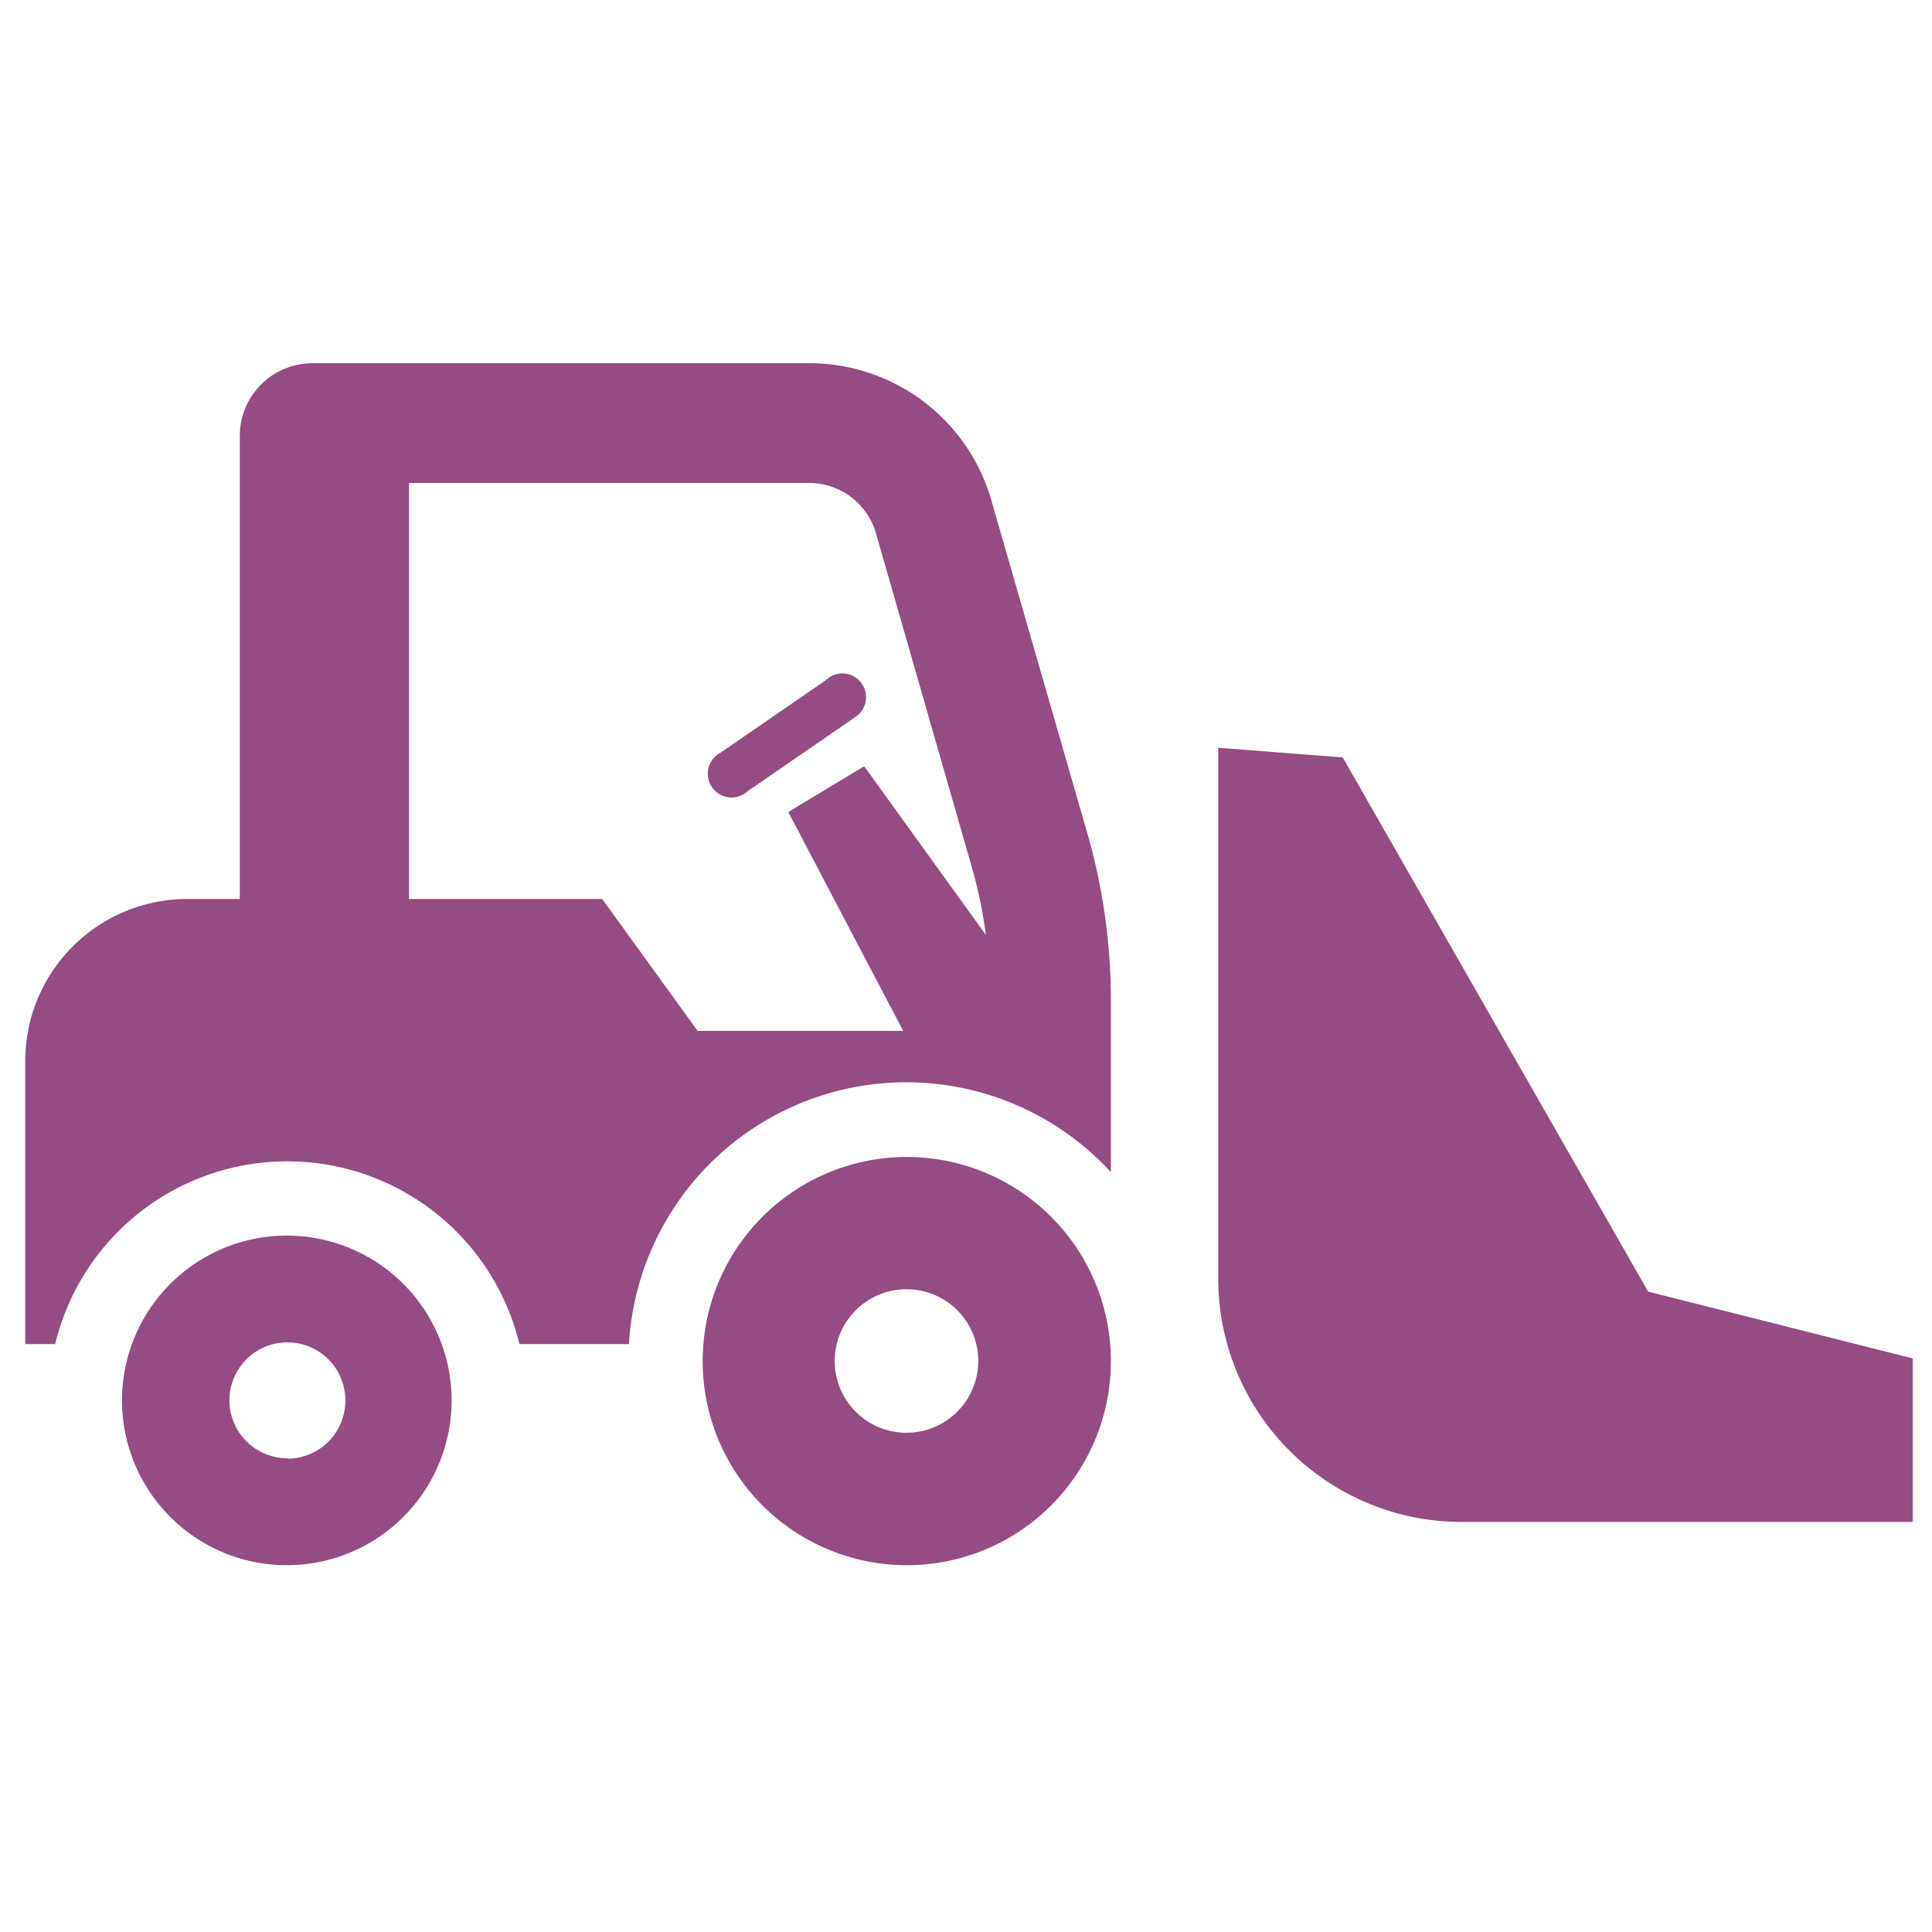
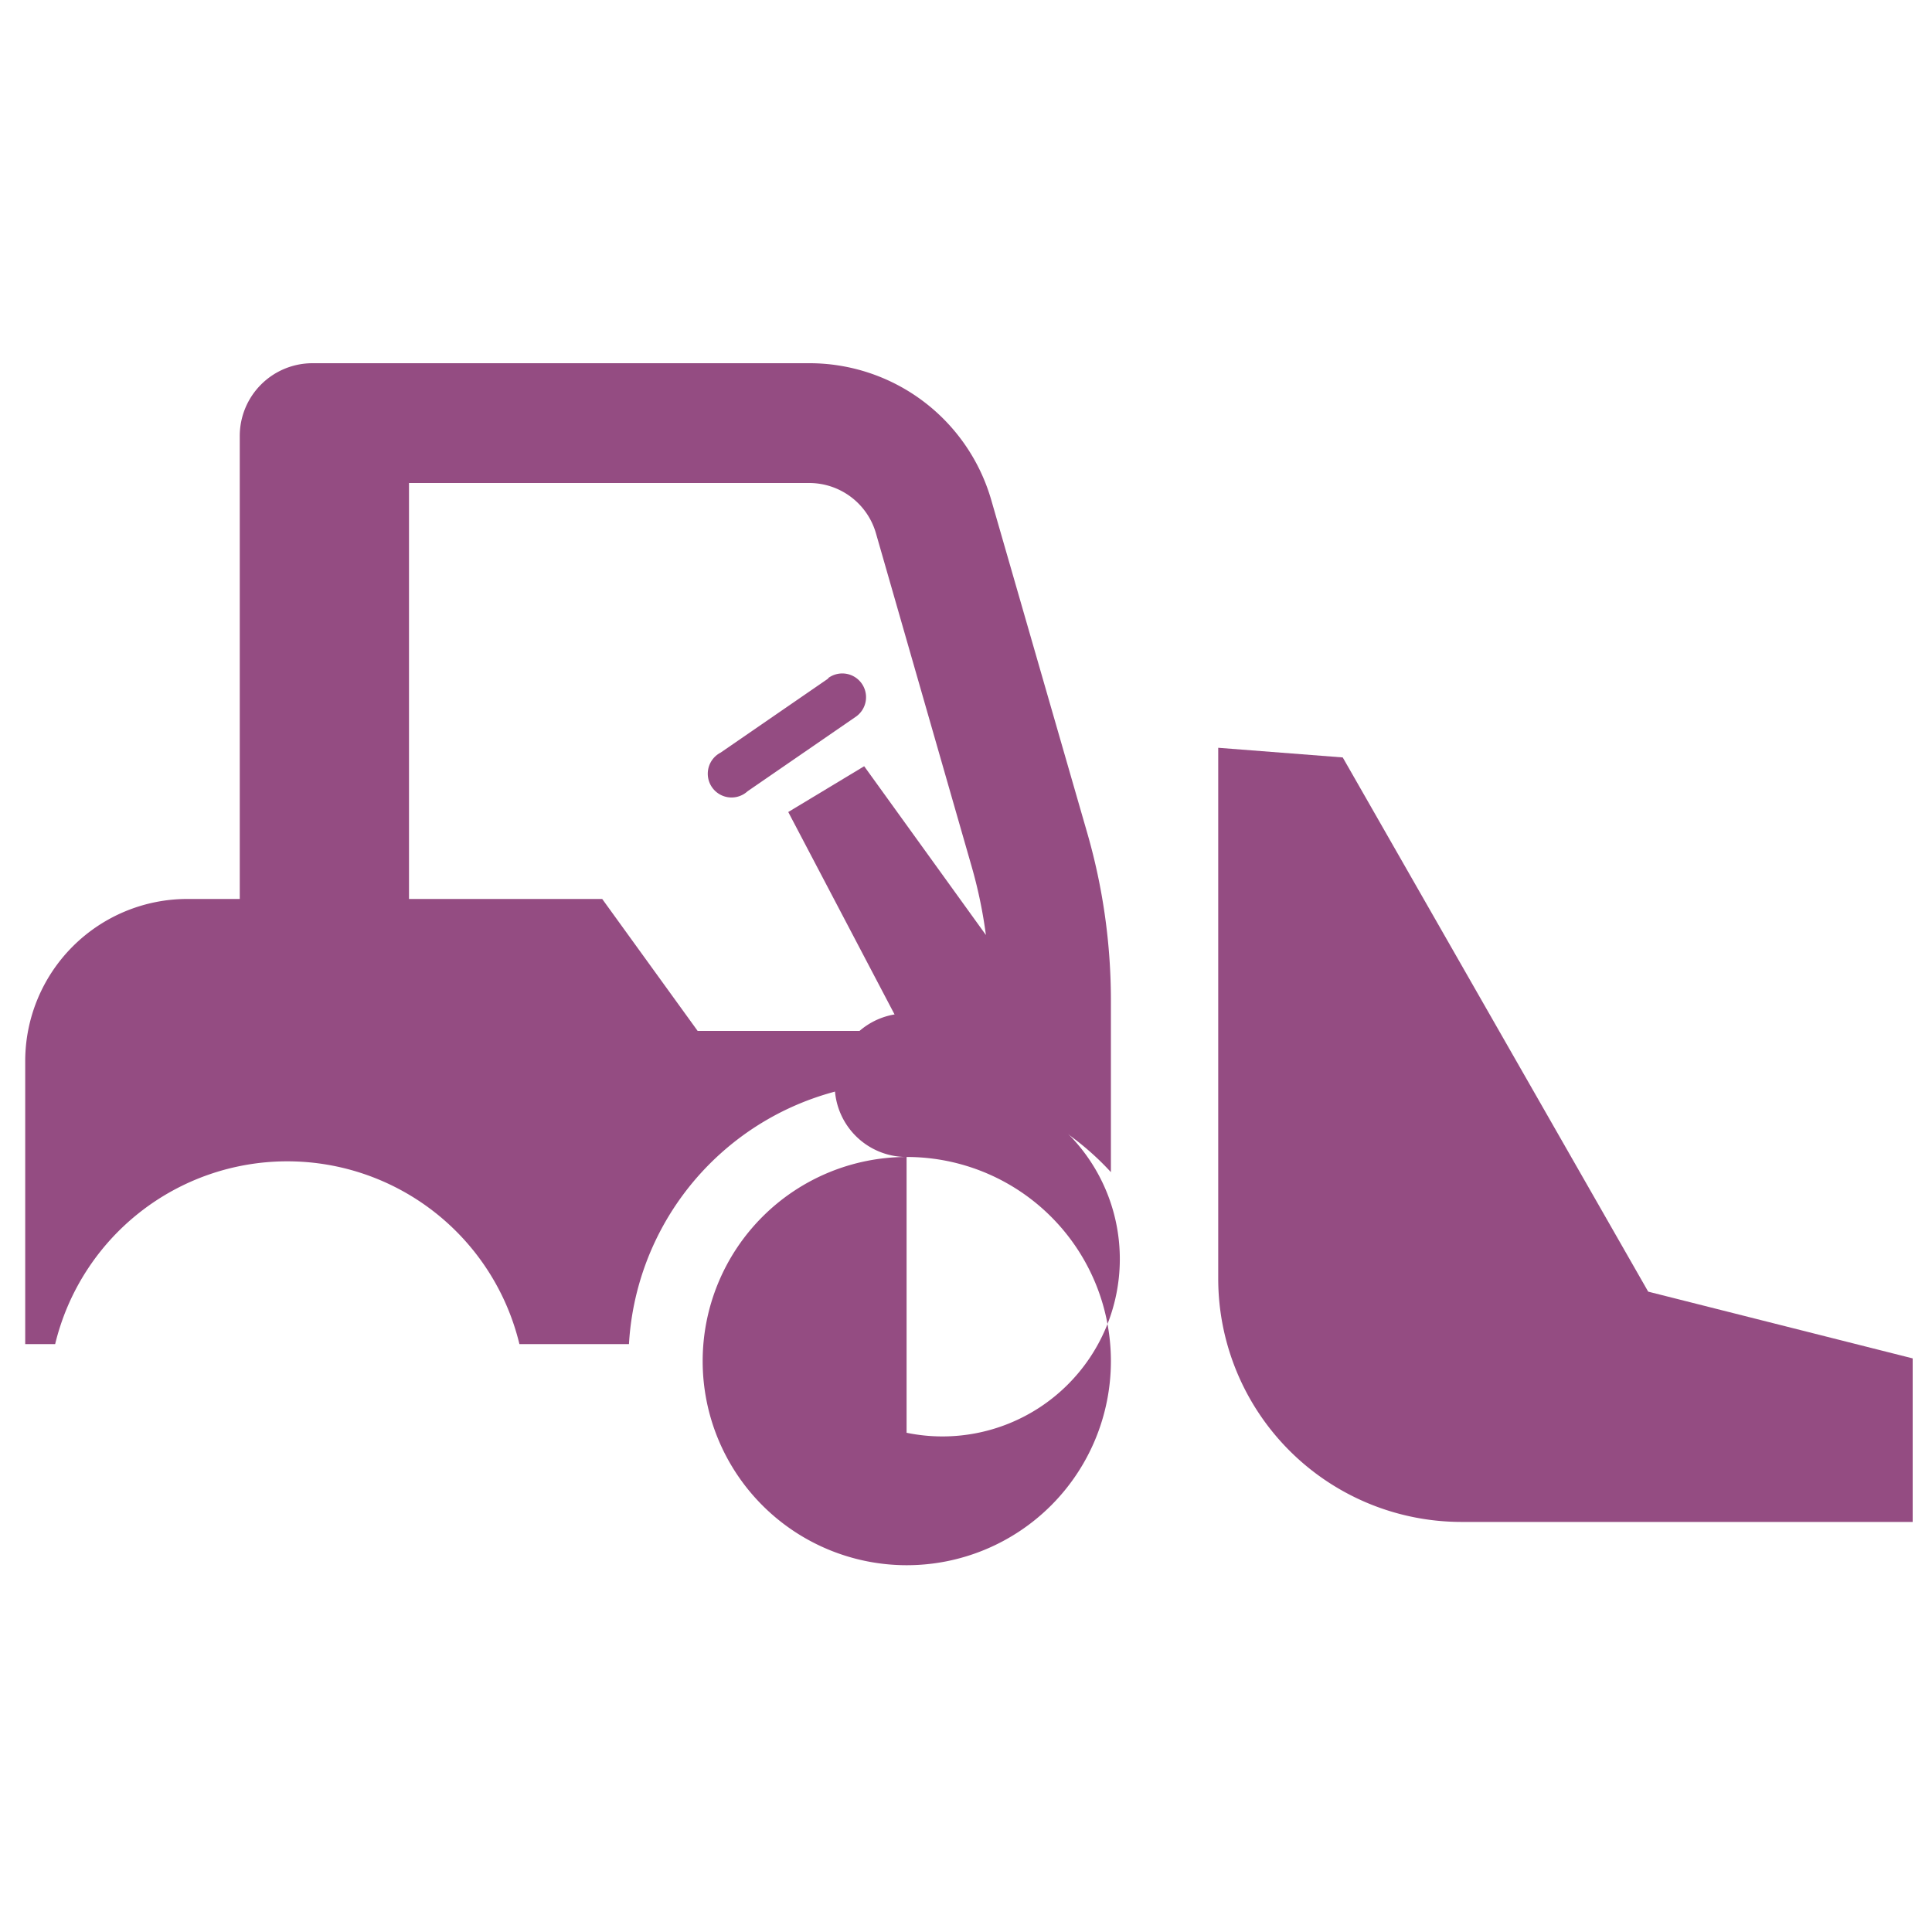
<svg xmlns="http://www.w3.org/2000/svg" viewBox="0 0 200 200">
  <defs>
    <style>.cls-1{fill:none;}.cls-2{fill:#944c82;}</style>
  </defs>
  <g id="レイヤー_5" data-name="レイヤー 5">
    <rect class="cls-1" width="200" height="200" />
  </g>
  <g id="レイヤー_1" data-name="レイヤー 1">
    <g id="industry07_construction">
-       <path class="cls-2" d="M29.75,127.91a17.06,17.06,0,1,0,17,17.06A17.06,17.06,0,0,0,29.75,127.91Zm0,23.05a6,6,0,1,1,6-6A6,6,0,0,1,29.75,151Z" />
      <path class="cls-2" d="M102.62,51.78A19.59,19.59,0,0,0,83.79,37.6H32.35a7.53,7.53,0,0,0-7.53,7.53V93.06H19.4A16.79,16.79,0,0,0,2.61,109.85v29.29h3.1a24.72,24.72,0,0,1,48.06,0H65.11A28.76,28.76,0,0,1,115,121.34V103.57a62.56,62.56,0,0,0-2.44-17.31ZM89.46,79.32,81.6,84.06l11.9,22.66H72.22L62.34,93.06h-20V50H83.79a7.19,7.19,0,0,1,6.88,5.18l9.9,34.47a48.7,48.7,0,0,1,1.49,7.14Z" />
-       <path class="cls-2" d="M93.85,119.77A21.13,21.13,0,1,0,115,140.9,21.13,21.13,0,0,0,93.85,119.77Zm0,28.55a7.43,7.43,0,1,1,7.42-7.42A7.44,7.44,0,0,1,93.85,148.32Z" />
+       <path class="cls-2" d="M93.85,119.77A21.13,21.13,0,1,0,115,140.9,21.13,21.13,0,0,0,93.85,119.77Za7.43,7.43,0,1,1,7.42-7.42A7.44,7.44,0,0,1,93.85,148.32Z" />
      <path class="cls-2" d="M170.62,133.71,139,78.41l-12.89-1v54.95a25.19,25.19,0,0,0,25.19,25.19H198V140.62Z" />
      <path class="cls-2" d="M85.74,70.24,74.6,77.91a2.46,2.46,0,1,0,2.79,4l11.14-7.67a2.46,2.46,0,1,0-2.79-4.05Z" />
    </g>
  </g>
</svg>